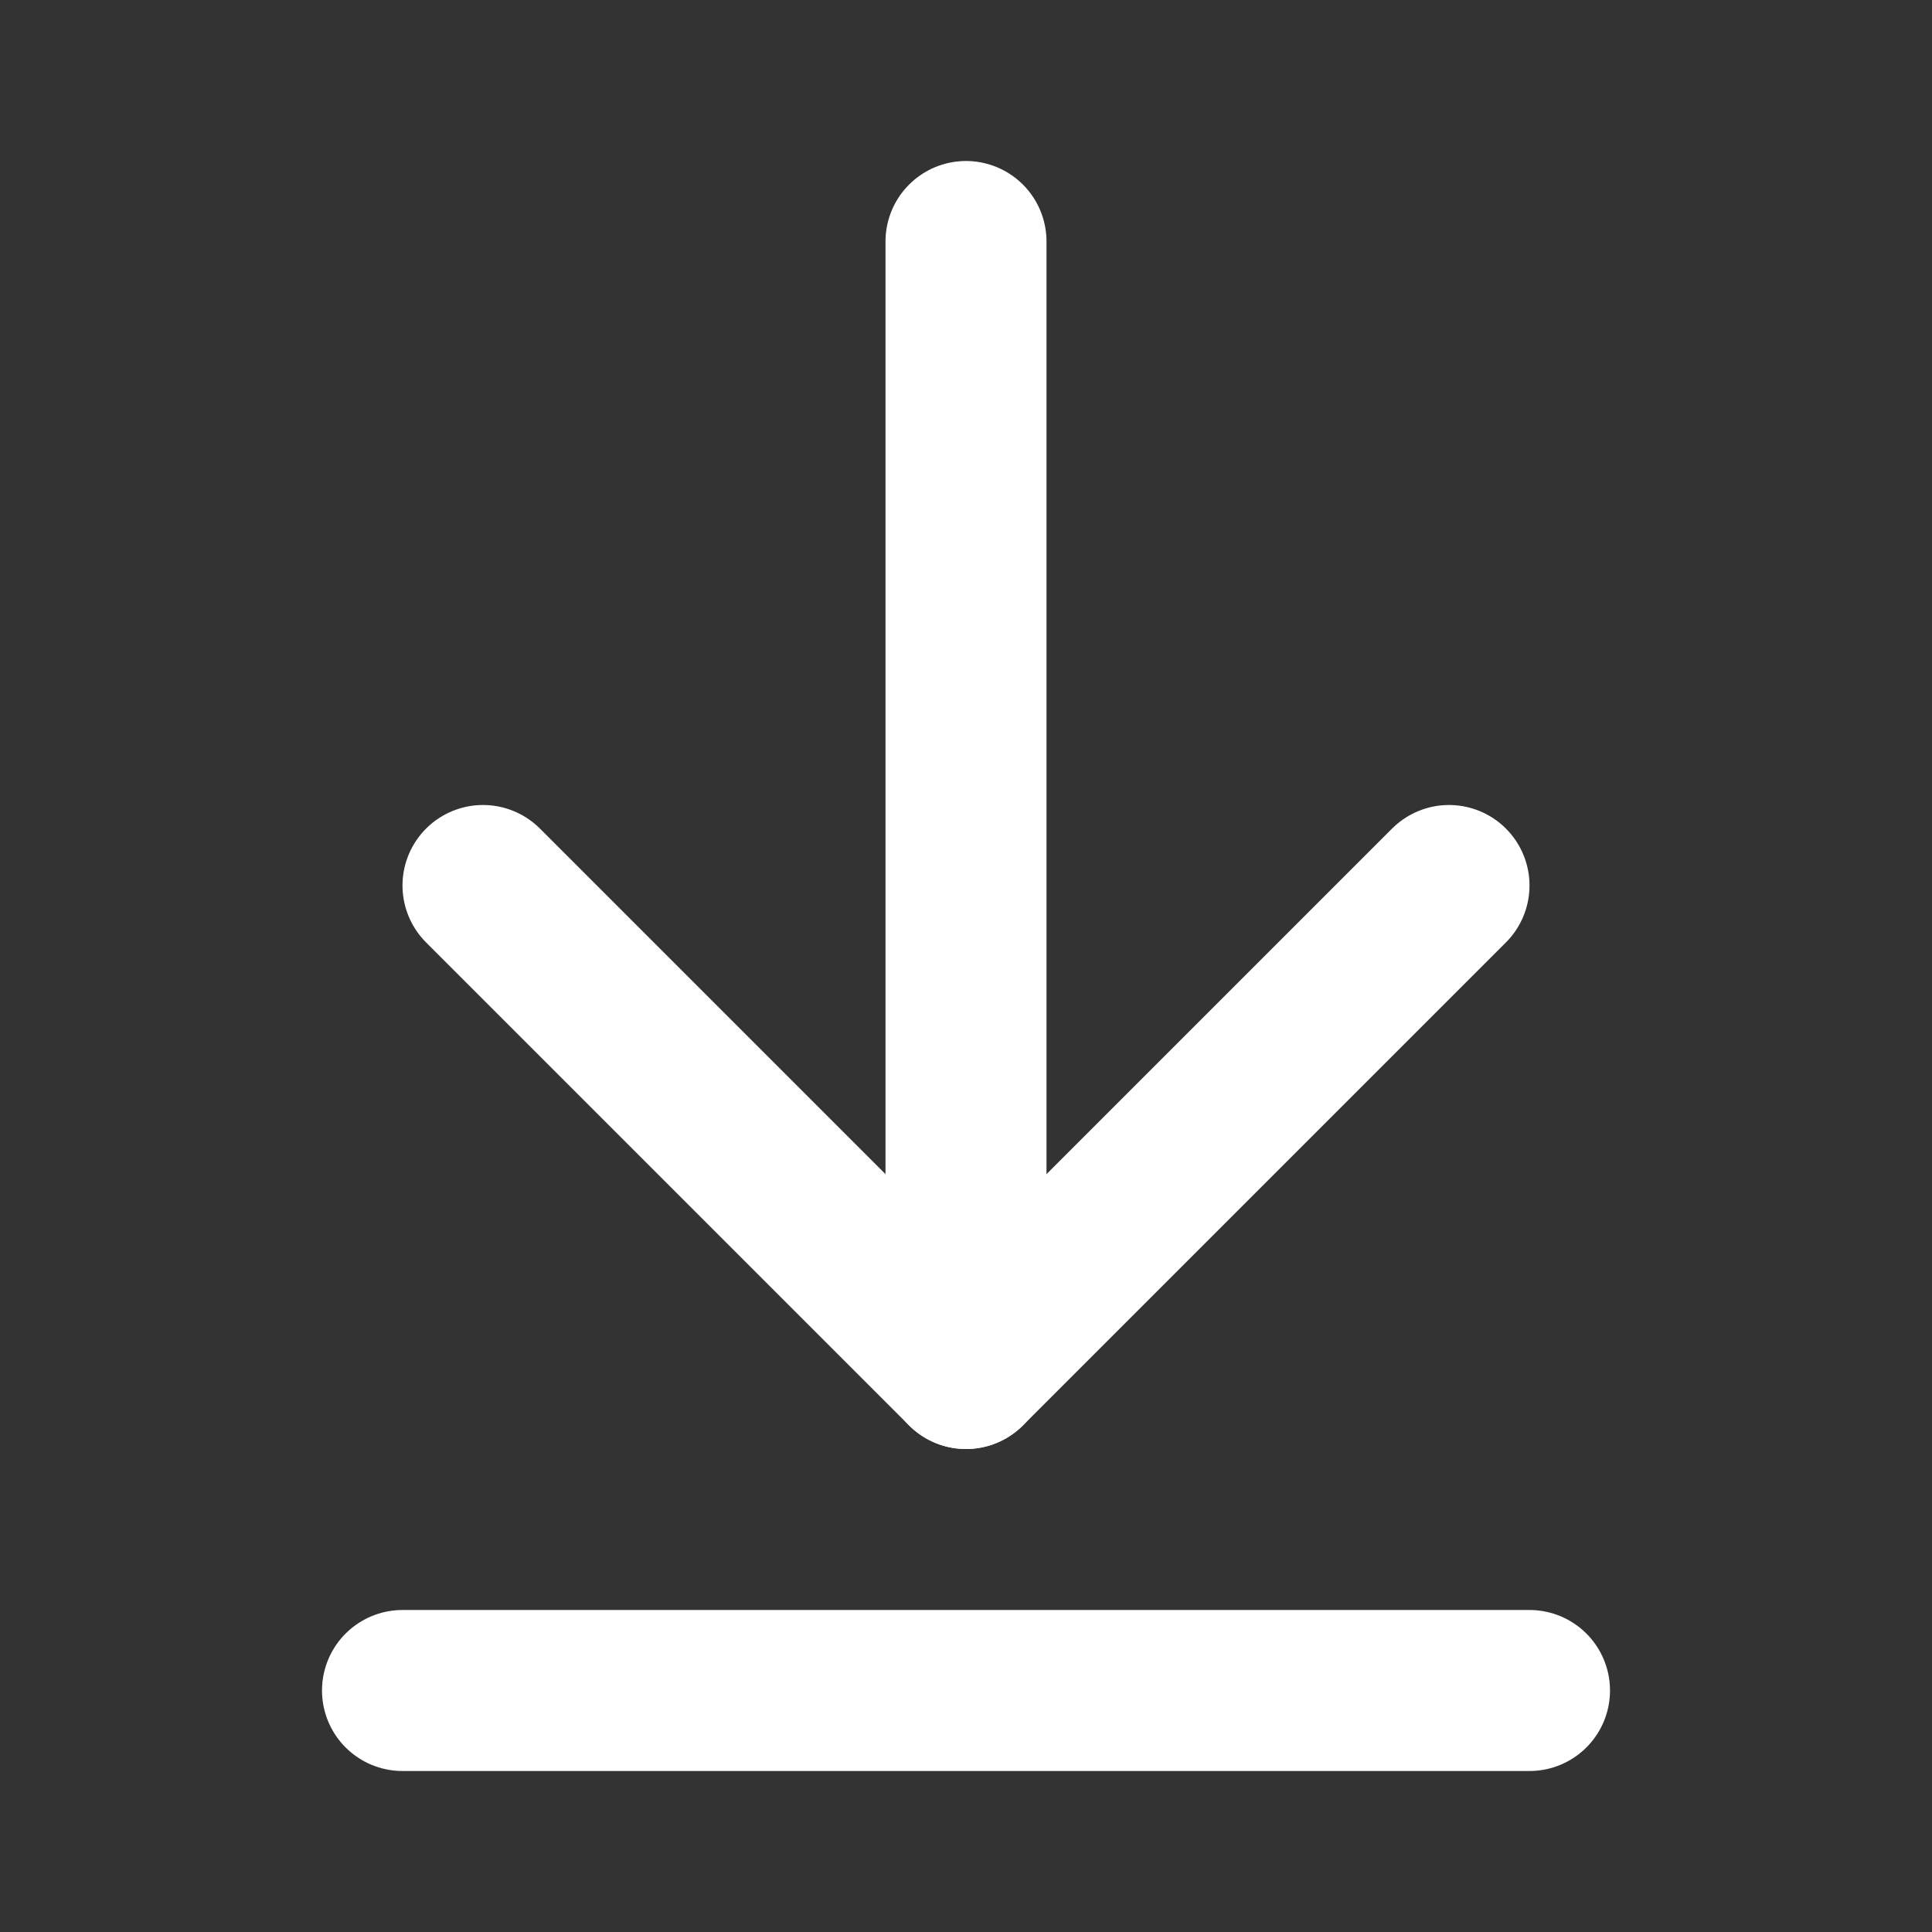
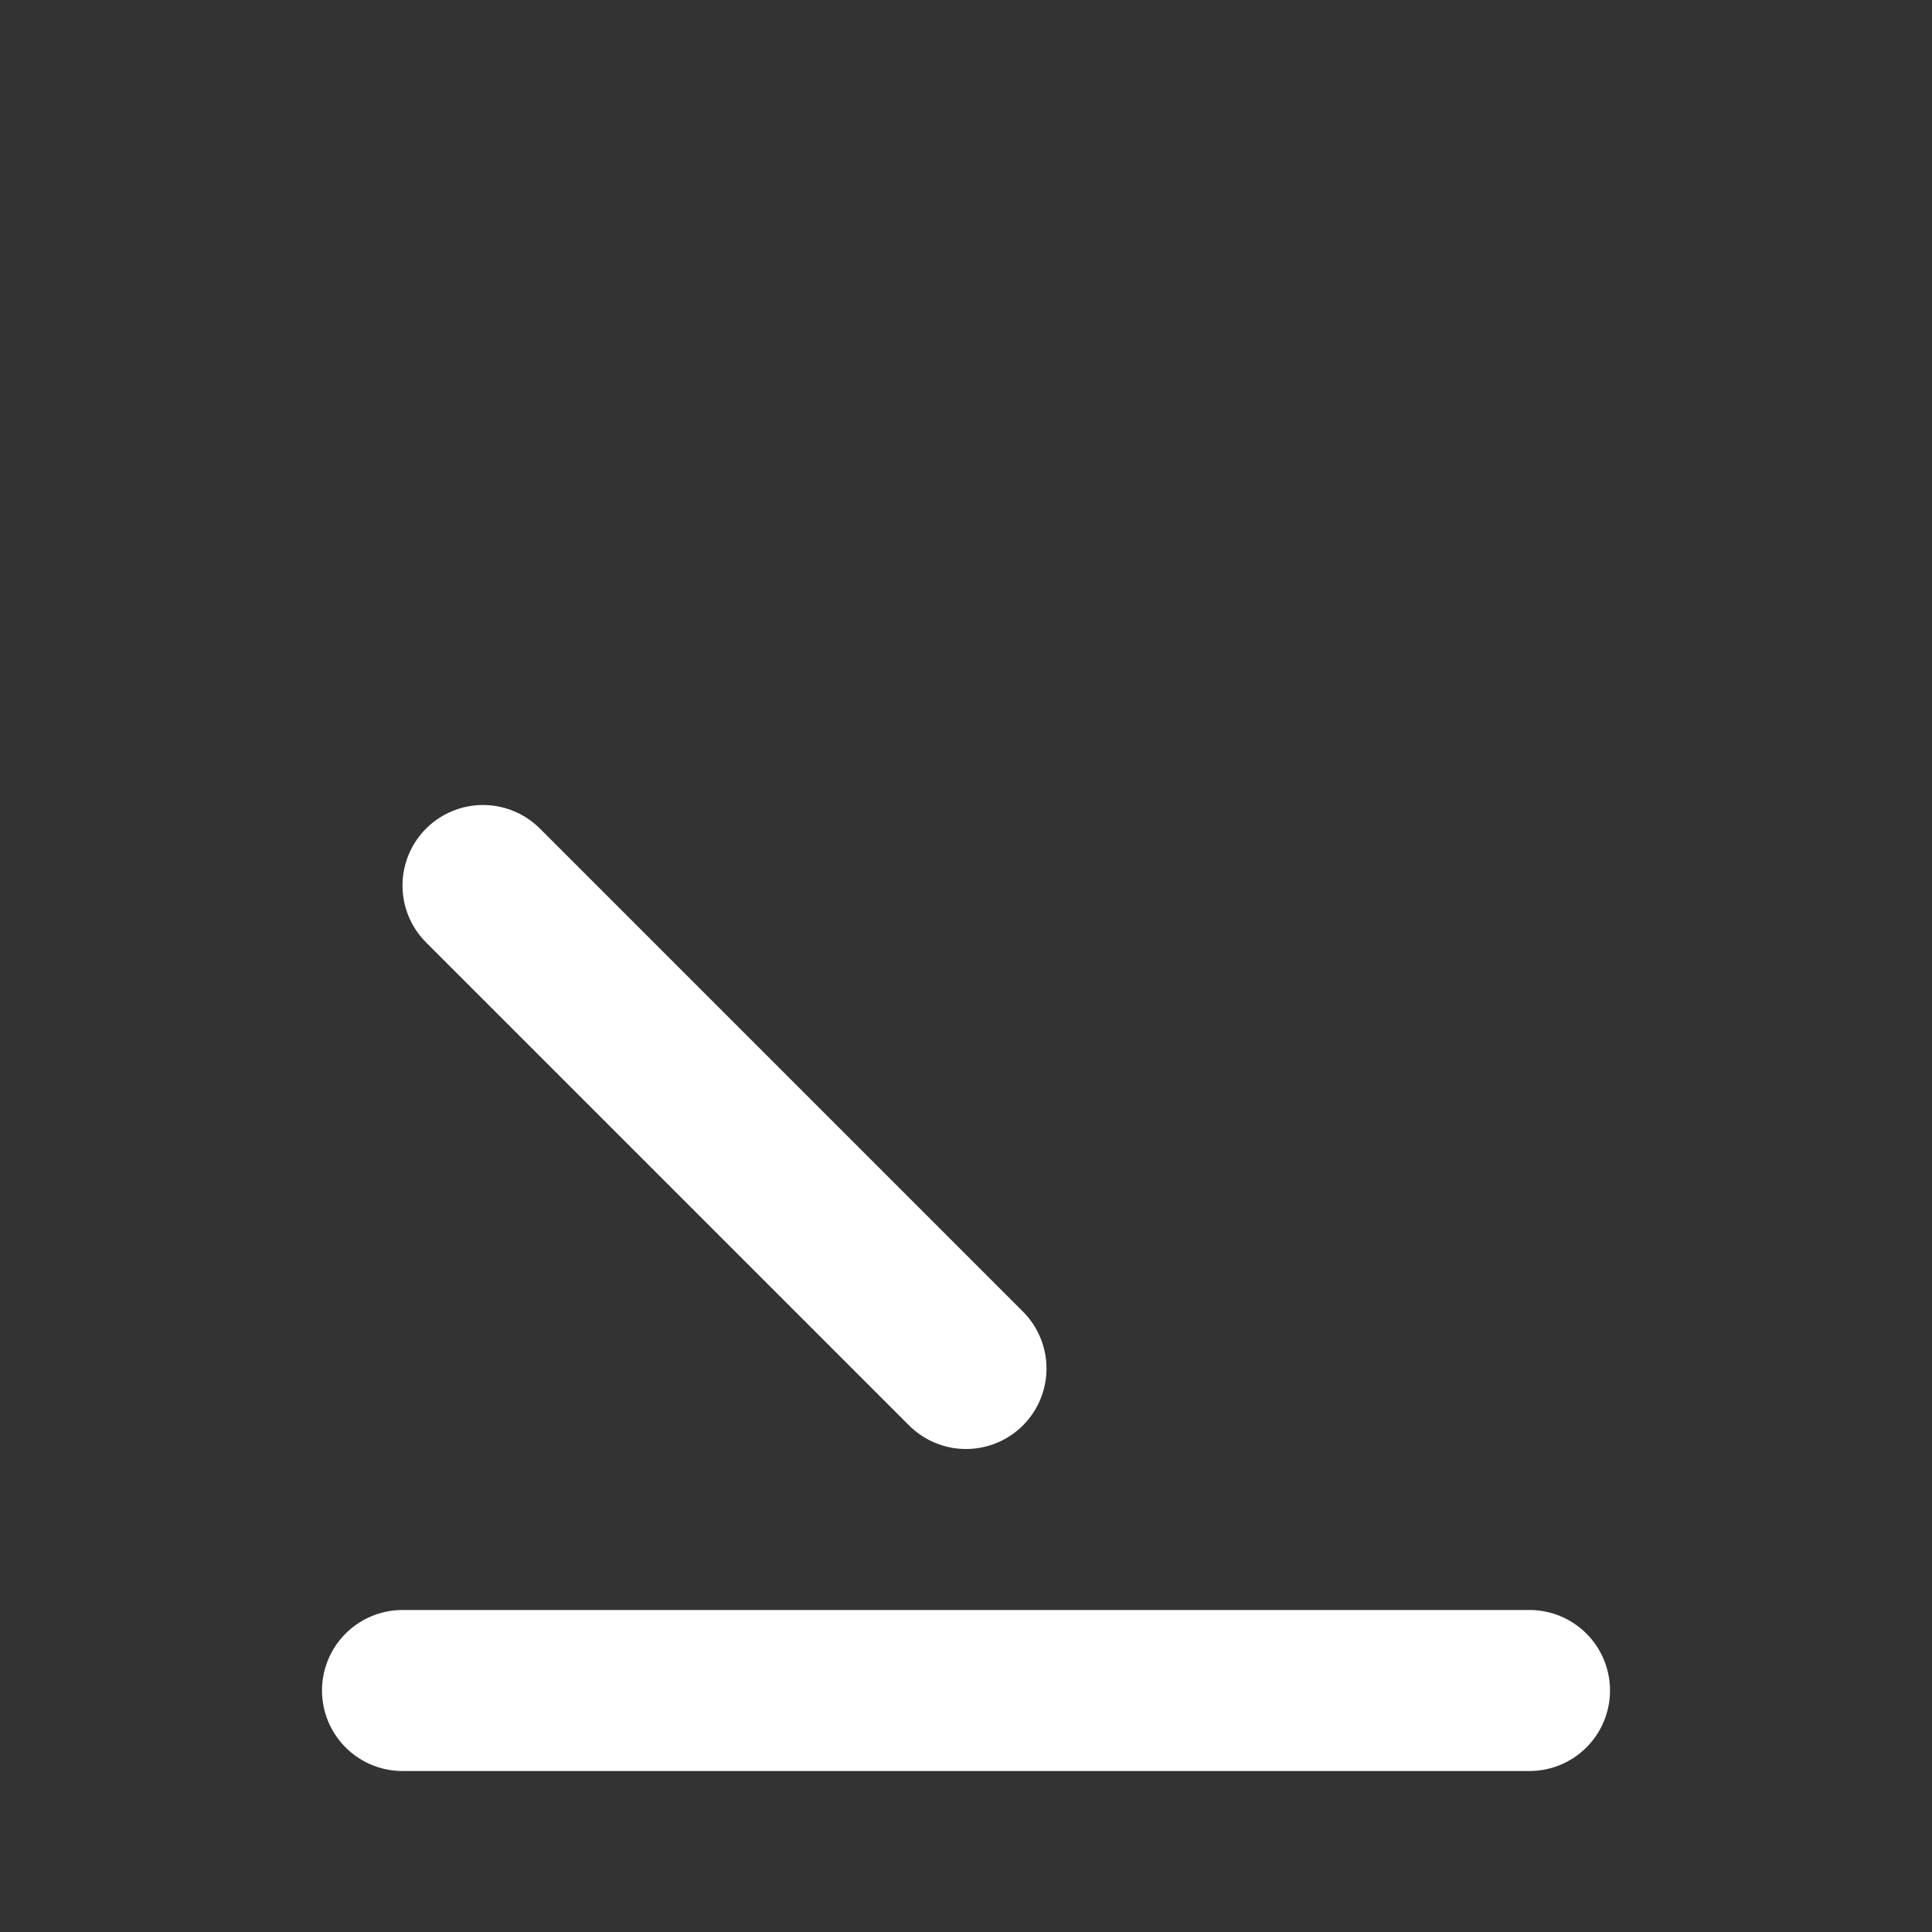
<svg xmlns="http://www.w3.org/2000/svg" width="24" height="24" viewBox="0 0 24 24" fill="none">
  <rect x="0" y="0" width="24" height="24" fill="#333333" stroke="none" />
-   <path d="M12 17V3" stroke="white" stroke-width="2" stroke-linecap="round" stroke-linejoin="round" />
-   <path d="M6 11L12 17L18 11" stroke="white" stroke-width="2" stroke-linecap="round" stroke-linejoin="round" />
+   <path d="M6 11L12 17" stroke="white" stroke-width="2" stroke-linecap="round" stroke-linejoin="round" />
  <path d="M19 21H5" stroke="white" stroke-width="2" stroke-linecap="round" stroke-linejoin="round" />
</svg>